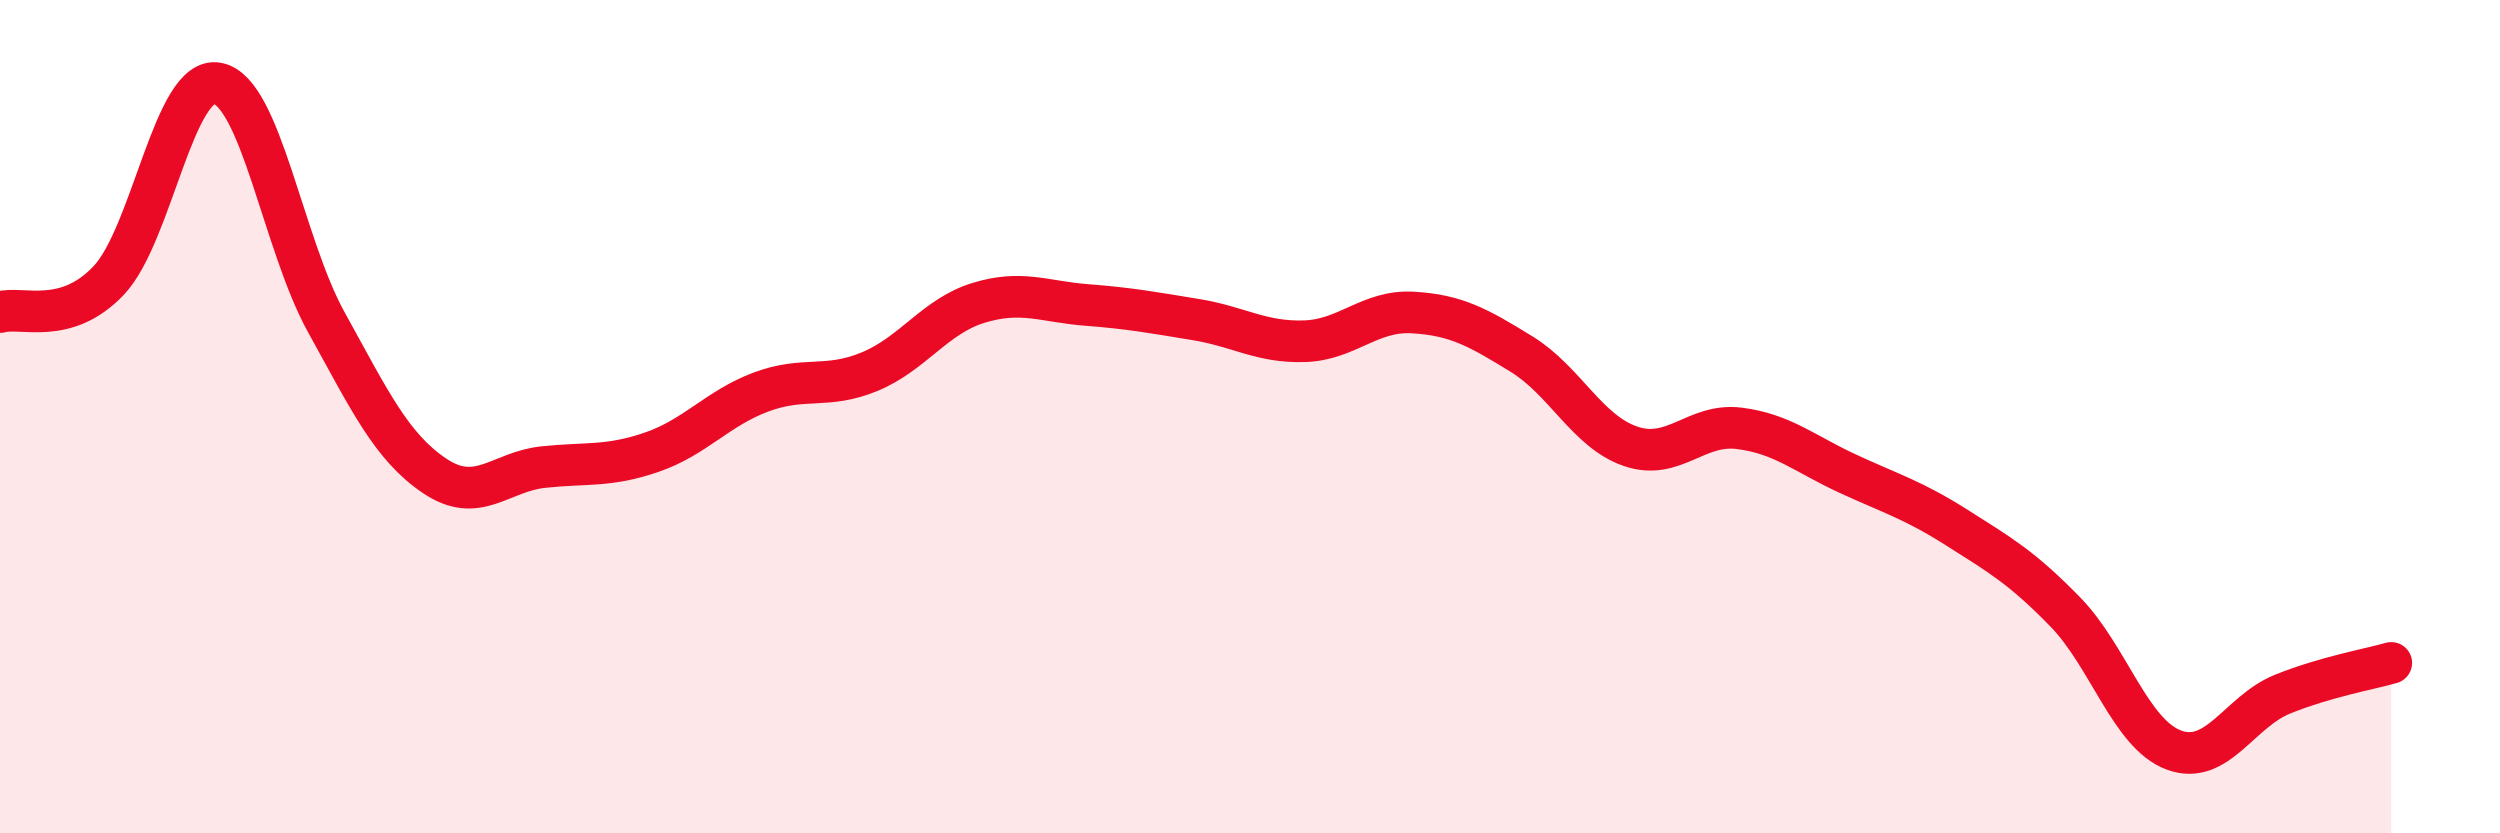
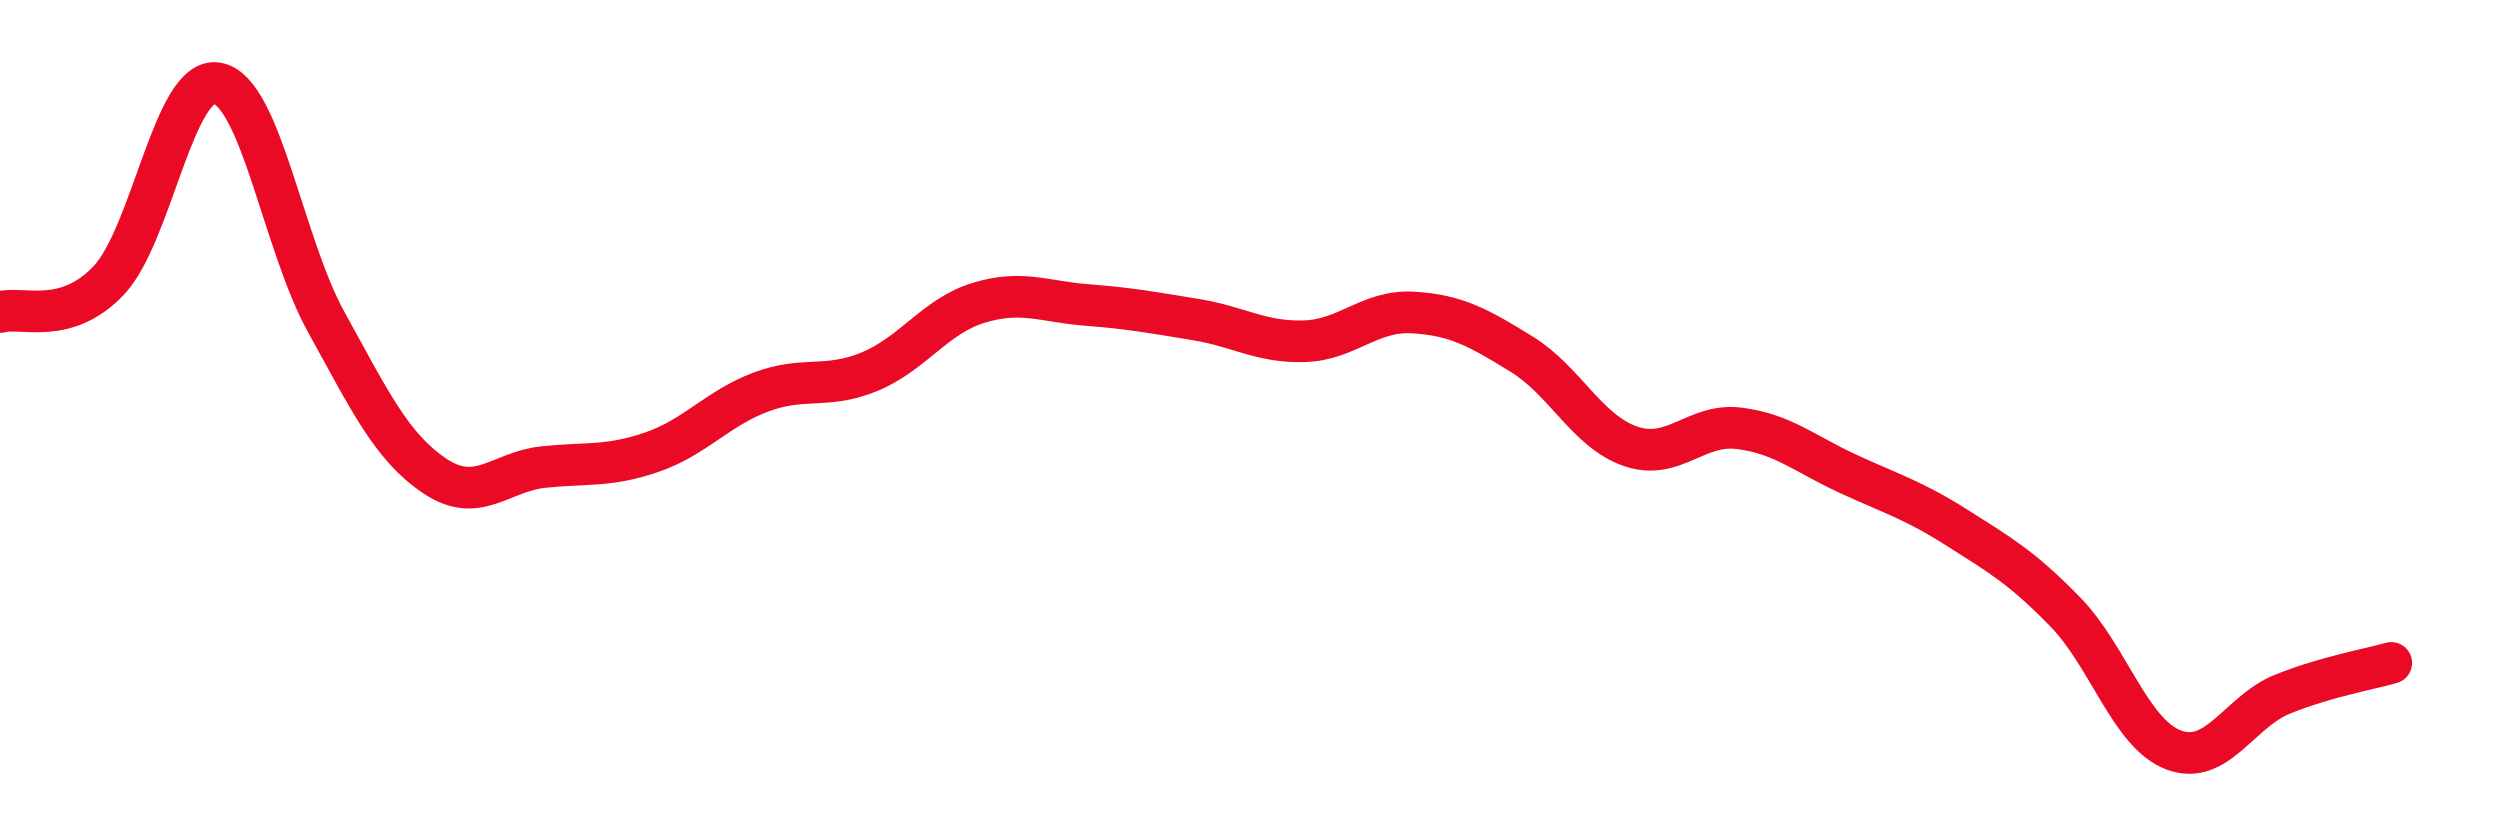
<svg xmlns="http://www.w3.org/2000/svg" width="60" height="20" viewBox="0 0 60 20">
-   <path d="M 0,7.49 C 0.52,7.34 1.57,7.83 2.61,6.73 C 3.65,5.63 4.18,1.8 5.22,2 C 6.26,2.2 6.79,5.85 7.83,7.73 C 8.87,9.61 9.39,10.72 10.43,11.42 C 11.47,12.12 12,11.32 13.04,11.21 C 14.08,11.1 14.61,11.21 15.65,10.85 C 16.69,10.49 17.22,9.8 18.26,9.41 C 19.3,9.02 19.83,9.35 20.87,8.92 C 21.91,8.49 22.44,7.59 23.48,7.27 C 24.52,6.95 25.05,7.24 26.09,7.32 C 27.13,7.4 27.66,7.5 28.7,7.67 C 29.74,7.84 30.26,8.22 31.3,8.19 C 32.34,8.16 32.87,7.44 33.91,7.5 C 34.95,7.56 35.48,7.86 36.52,8.5 C 37.56,9.14 38.09,10.35 39.13,10.71 C 40.17,11.07 40.7,10.15 41.74,10.28 C 42.78,10.41 43.31,10.89 44.35,11.37 C 45.39,11.85 45.92,12 46.96,12.66 C 48,13.32 48.53,13.62 49.57,14.69 C 50.61,15.76 51.13,17.61 52.17,18 C 53.21,18.39 53.74,17.08 54.78,16.66 C 55.82,16.24 56.87,16.06 57.39,15.91L57.39 20L0 20Z" fill="#EB0A25" opacity="0.1" stroke-linecap="round" stroke-linejoin="round" />
  <path d="M 0,7.49 C 0.52,7.34 1.57,7.83 2.61,6.73 C 3.65,5.63 4.18,1.8 5.22,2 C 6.26,2.2 6.79,5.85 7.83,7.73 C 8.87,9.61 9.39,10.72 10.43,11.42 C 11.47,12.12 12,11.32 13.04,11.21 C 14.08,11.1 14.61,11.21 15.65,10.85 C 16.69,10.49 17.22,9.8 18.26,9.41 C 19.3,9.02 19.83,9.35 20.87,8.92 C 21.91,8.49 22.44,7.59 23.48,7.27 C 24.52,6.95 25.05,7.24 26.09,7.32 C 27.13,7.4 27.66,7.5 28.7,7.67 C 29.74,7.84 30.26,8.22 31.3,8.19 C 32.34,8.16 32.87,7.44 33.91,7.5 C 34.95,7.56 35.48,7.86 36.52,8.5 C 37.56,9.14 38.09,10.35 39.13,10.71 C 40.17,11.07 40.7,10.15 41.74,10.28 C 42.78,10.41 43.31,10.89 44.35,11.37 C 45.39,11.85 45.92,12 46.96,12.66 C 48,13.32 48.53,13.62 49.57,14.69 C 50.61,15.76 51.13,17.61 52.17,18 C 53.21,18.39 53.74,17.08 54.78,16.66 C 55.82,16.24 56.87,16.06 57.39,15.91" stroke="#EB0A25" stroke-width="1" fill="none" stroke-linecap="round" stroke-linejoin="round" />
</svg>